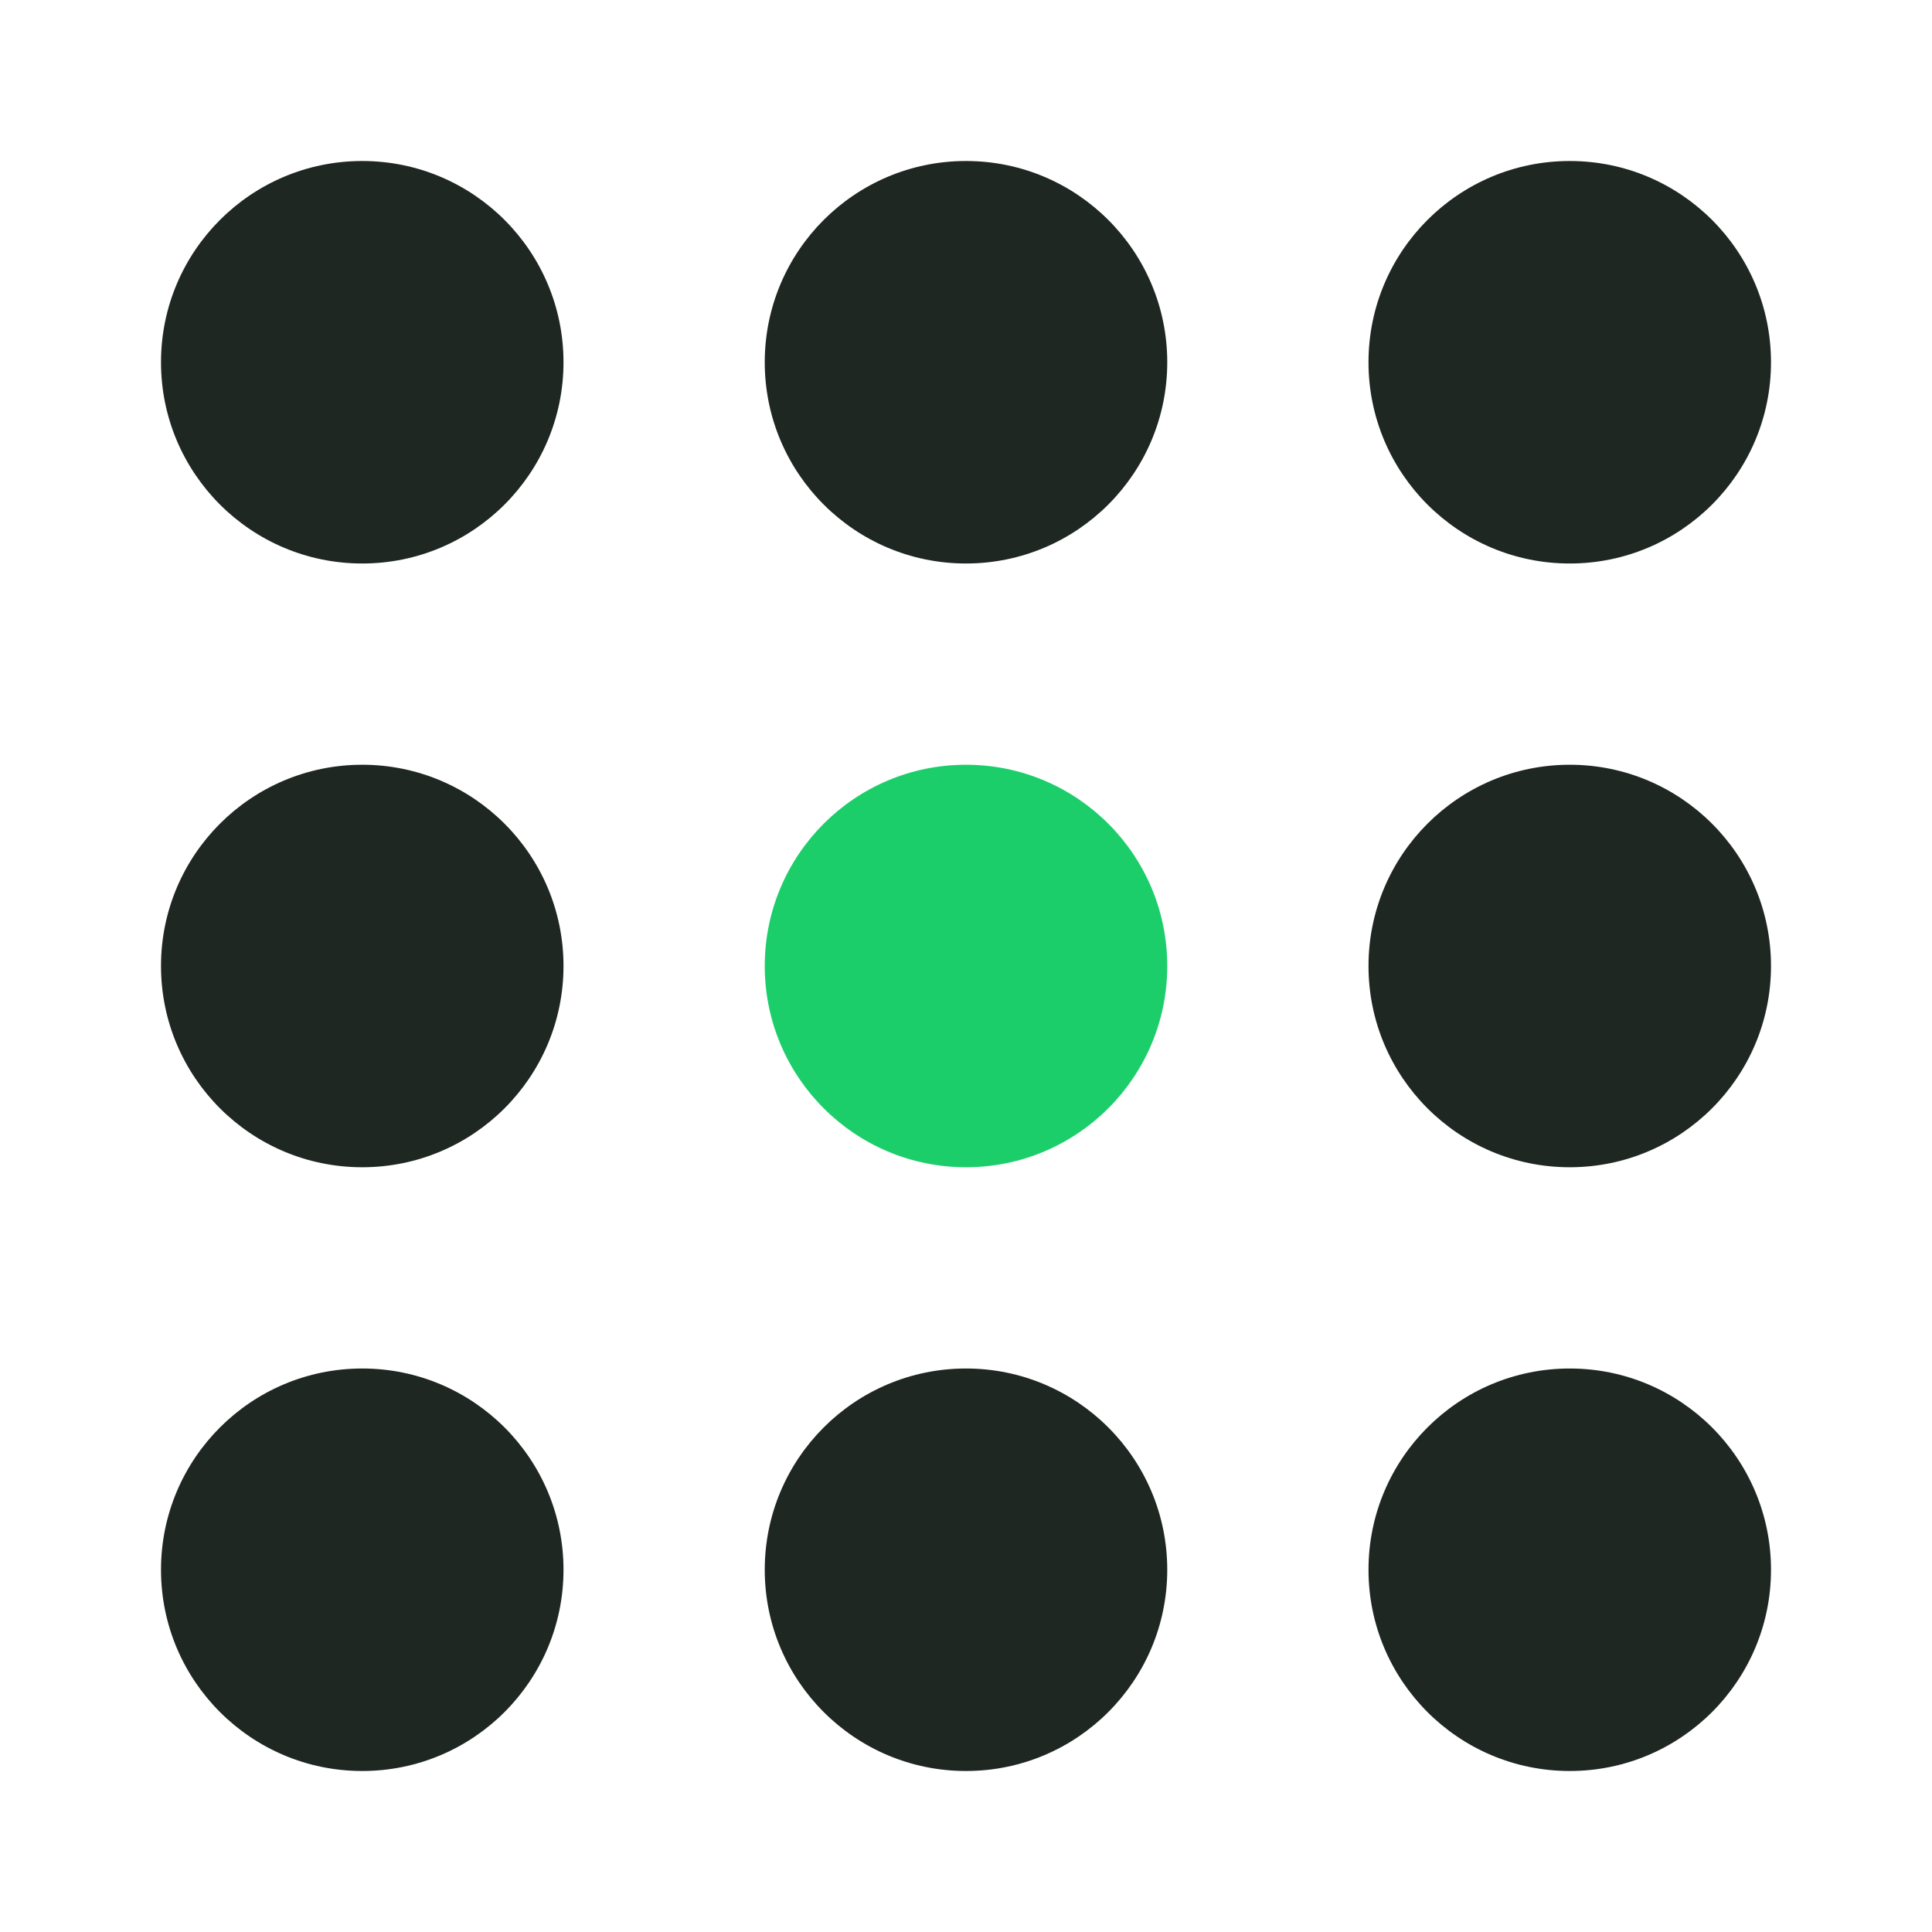
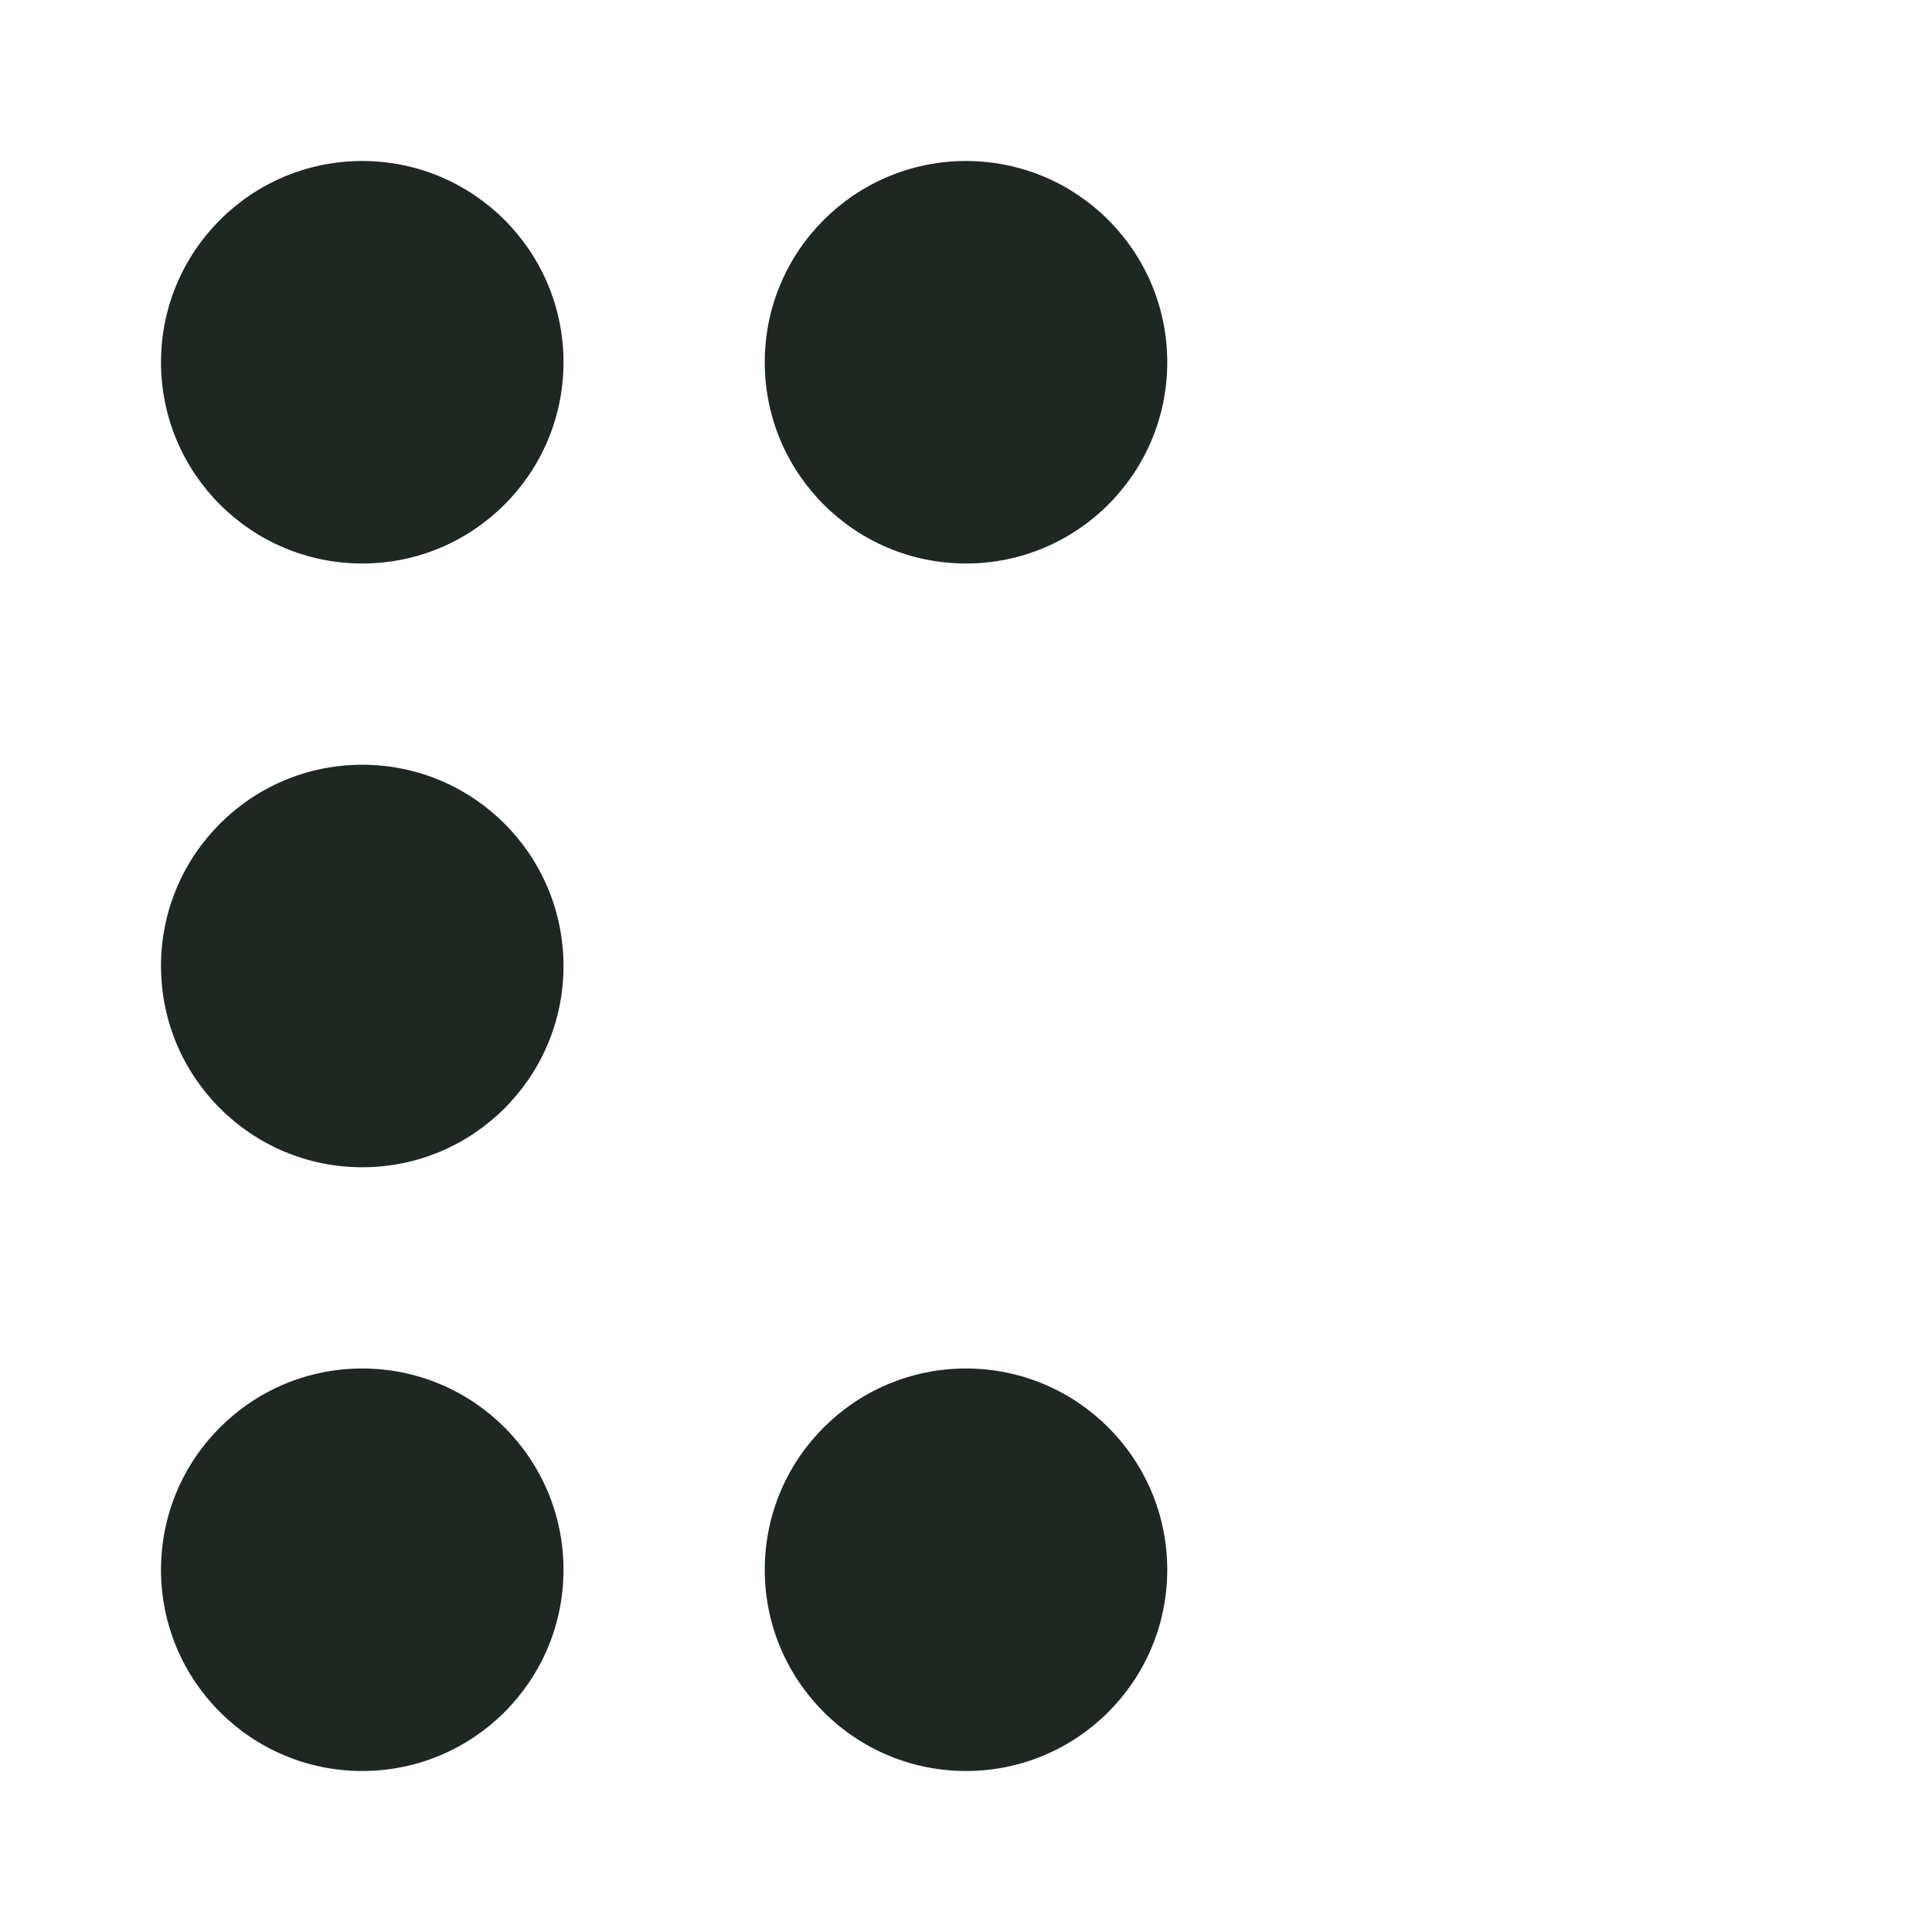
<svg xmlns="http://www.w3.org/2000/svg" viewBox="0 0 48 48">
  <circle cx="9" cy="9" r="5" fill="#1f2723" />
  <circle cx="24" cy="9" r="5" fill="#1f2723" />
-   <circle cx="39" cy="9" r="5" fill="#1f2723" />
  <circle cx="9" cy="24" r="5" fill="#1f2723" />
-   <circle cx="24" cy="24" r="5" fill="#1cce6a" />
-   <circle cx="39" cy="24" r="5" fill="#1f2723" />
  <circle cx="9" cy="39" r="5" fill="#1f2723" />
  <circle cx="24" cy="39" r="5" fill="#1f2723" />
-   <circle cx="39" cy="39" r="5" fill="#1f2723" />
</svg>